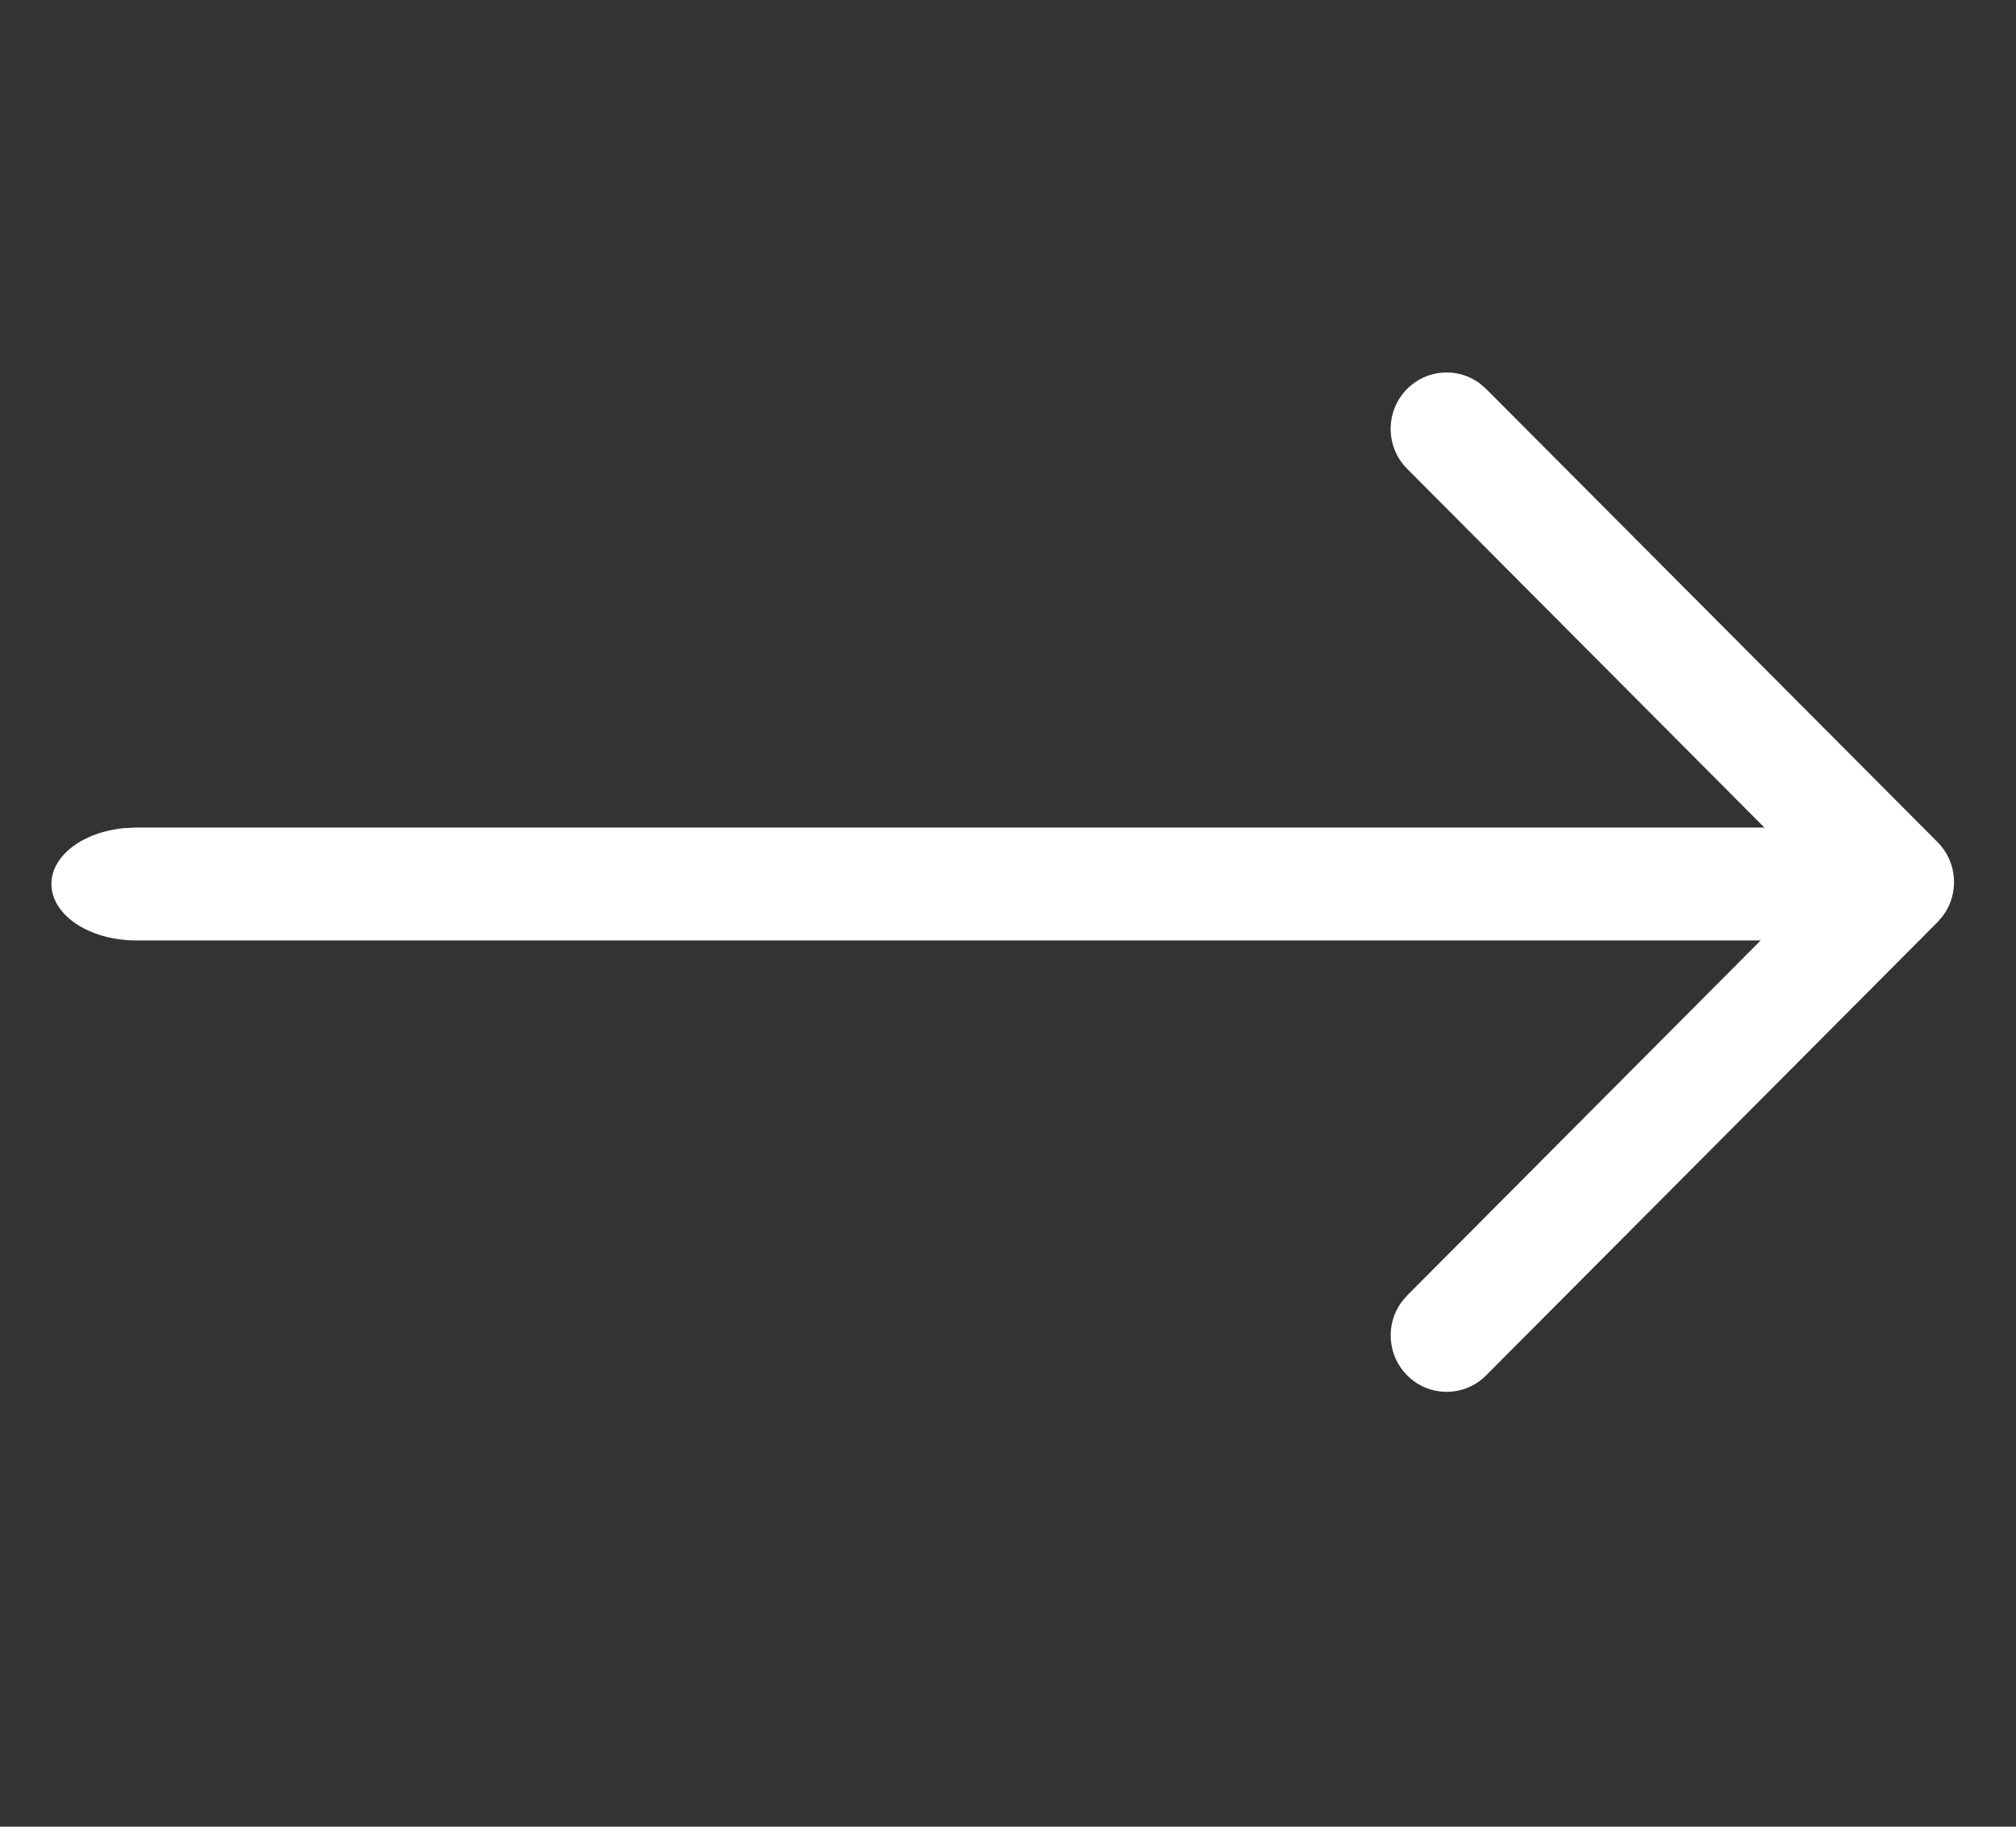
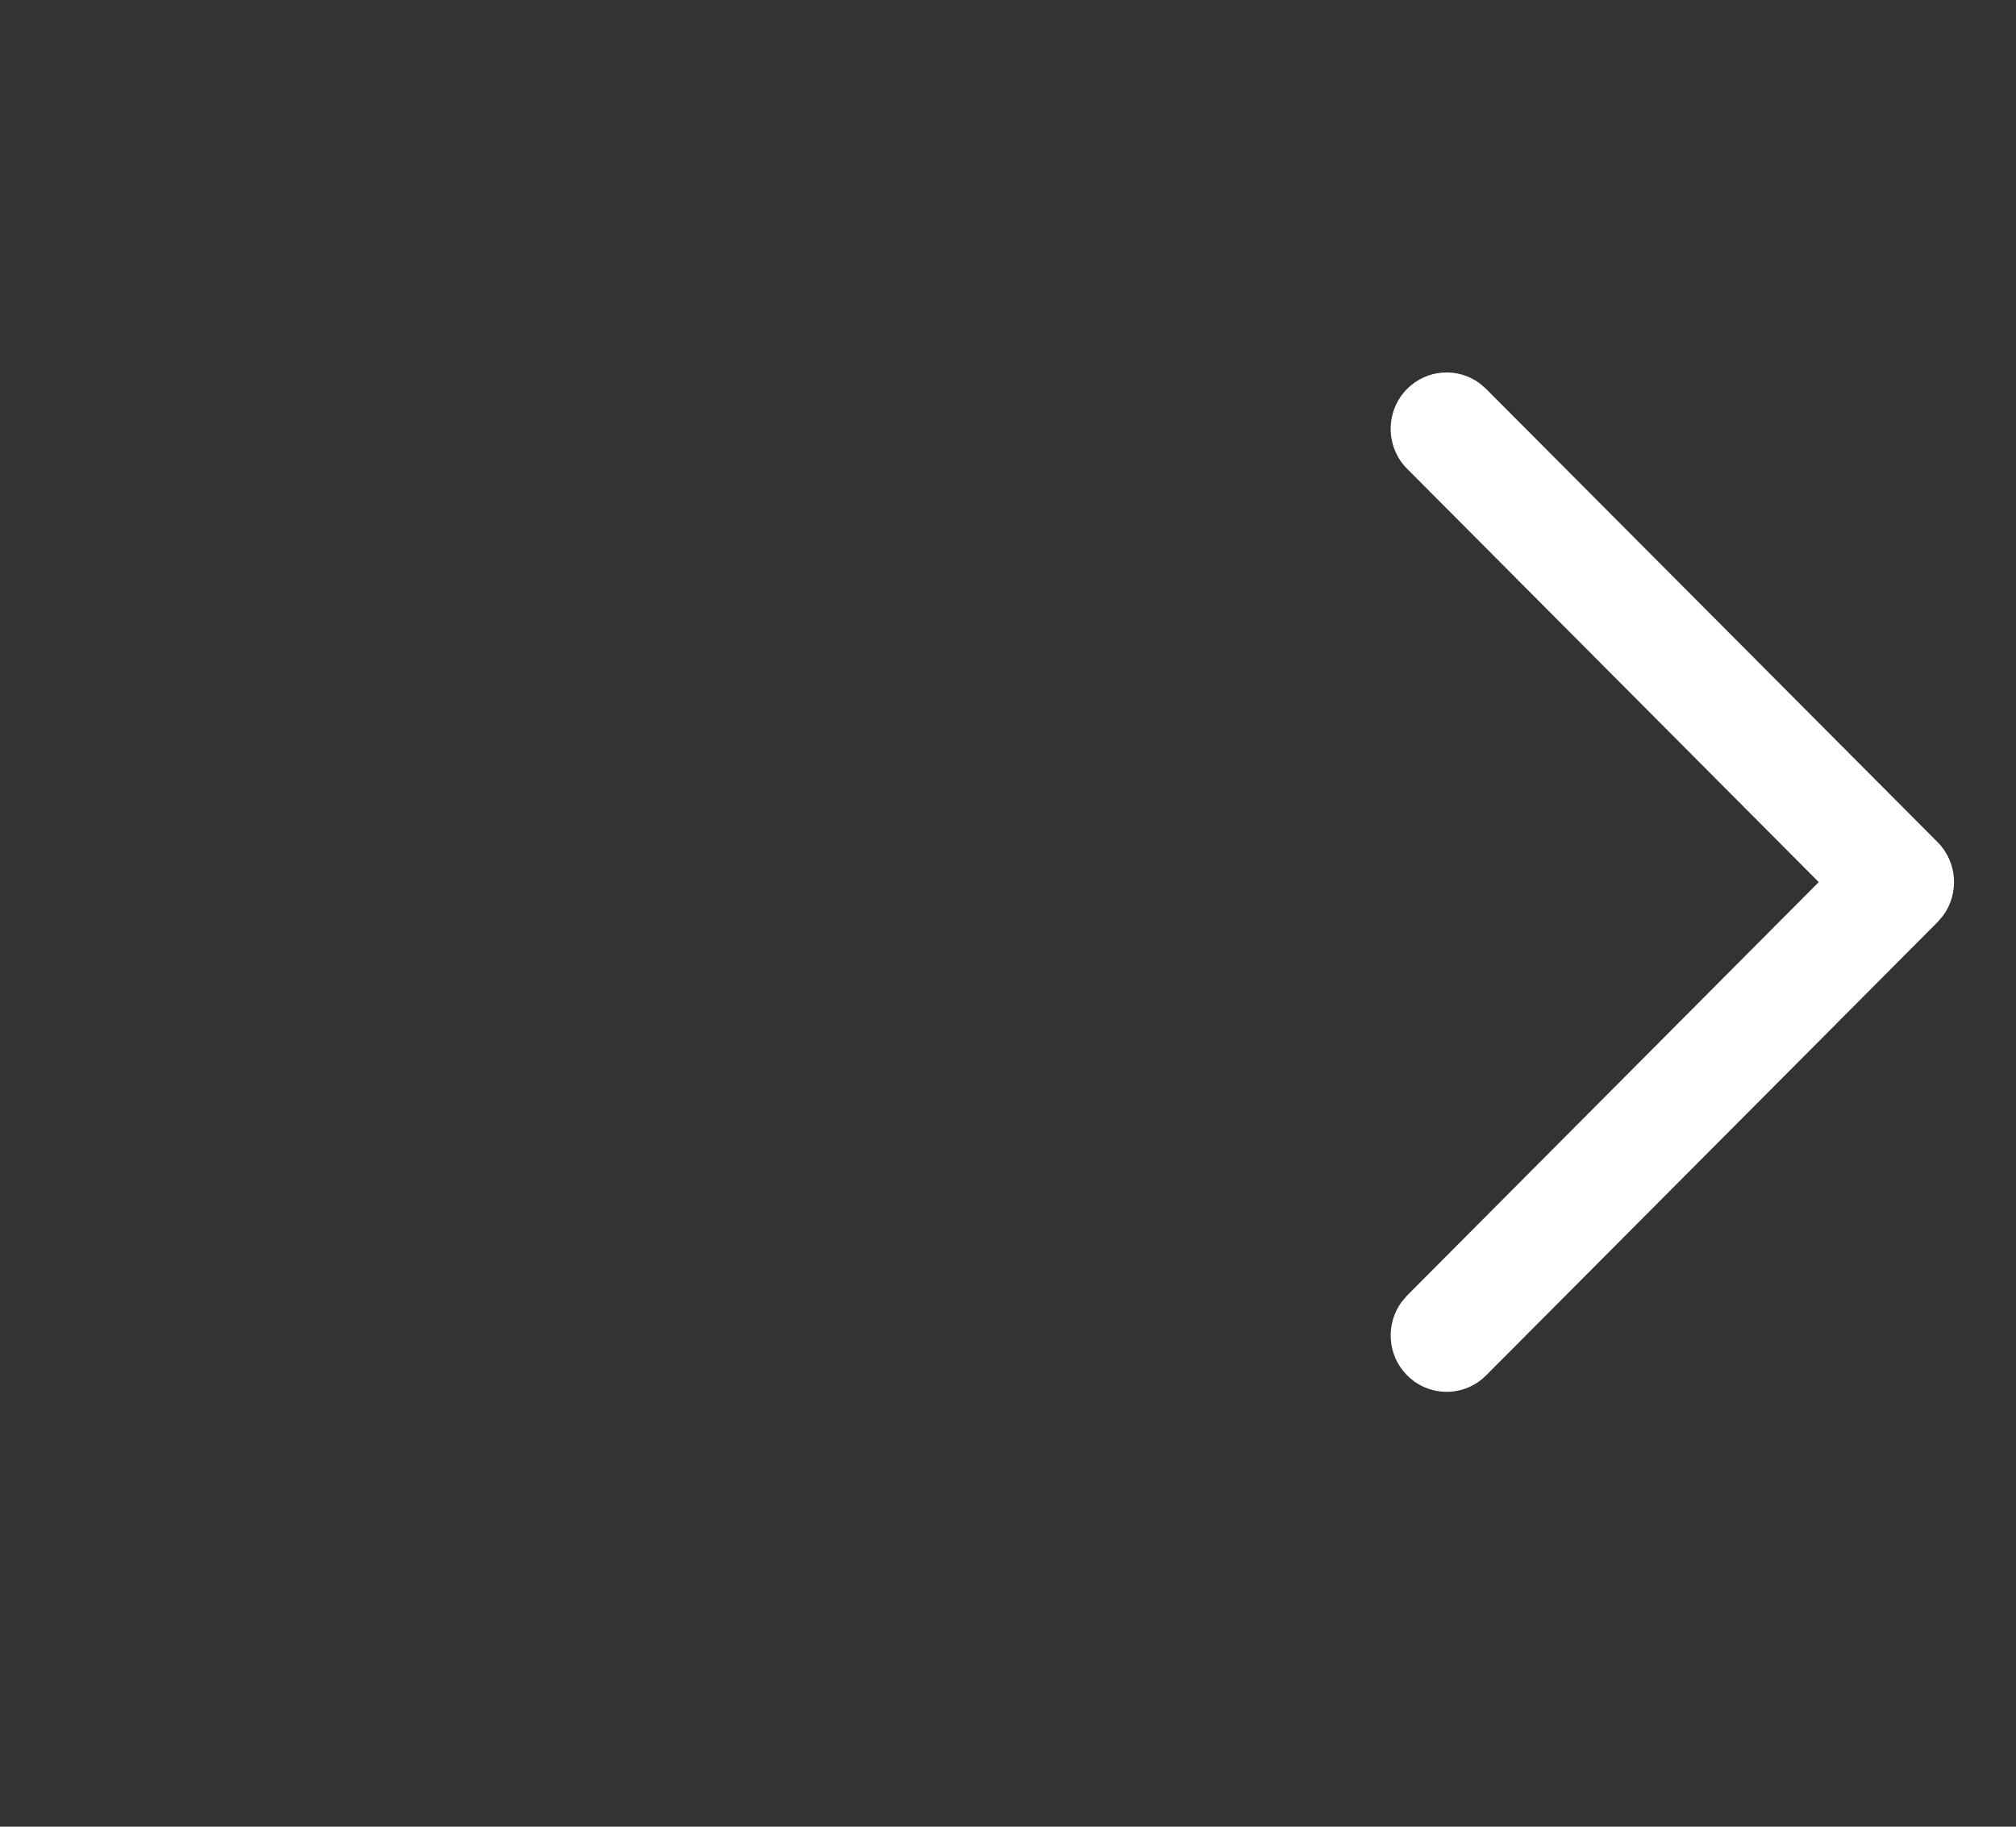
<svg xmlns="http://www.w3.org/2000/svg" width="32" height="29" viewBox="0 0 32 29" fill="none">
  <rect x="0" y="0" width="32" height="29" fill="#333333" stroke="none" />
-   <path d="M0.816 14.034C0.816 13.58 1.323 13.205 1.98 13.146L2.162 13.138L29.08 13.138C29.823 13.138 30.426 13.539 30.426 14.034C30.426 14.487 29.919 14.862 29.262 14.921L29.08 14.93L2.162 14.93C1.419 14.93 0.816 14.528 0.816 14.034Z" fill="white" />
-   <path d="M22.336 7.443C21.988 7.094 21.987 6.527 22.333 6.176C22.648 5.858 23.141 5.828 23.489 6.087L23.589 6.174L30.755 13.369C31.072 13.687 31.101 14.187 30.841 14.538L30.755 14.639L23.589 21.835C23.242 22.184 22.679 22.183 22.333 21.832C22.018 21.514 21.991 21.016 22.25 20.666L22.336 20.566L28.869 14.004L22.336 7.443Z" fill="white" />
+   <path d="M22.336 7.443C21.988 7.094 21.987 6.527 22.333 6.176C22.648 5.858 23.141 5.828 23.489 6.087L23.589 6.174L30.755 13.369C31.072 13.687 31.101 14.187 30.841 14.538L30.755 14.639L23.589 21.835C23.242 22.184 22.679 22.183 22.333 21.832C22.018 21.514 21.991 21.016 22.25 20.666L22.336 20.566L28.869 14.004Z" fill="white" />
</svg>